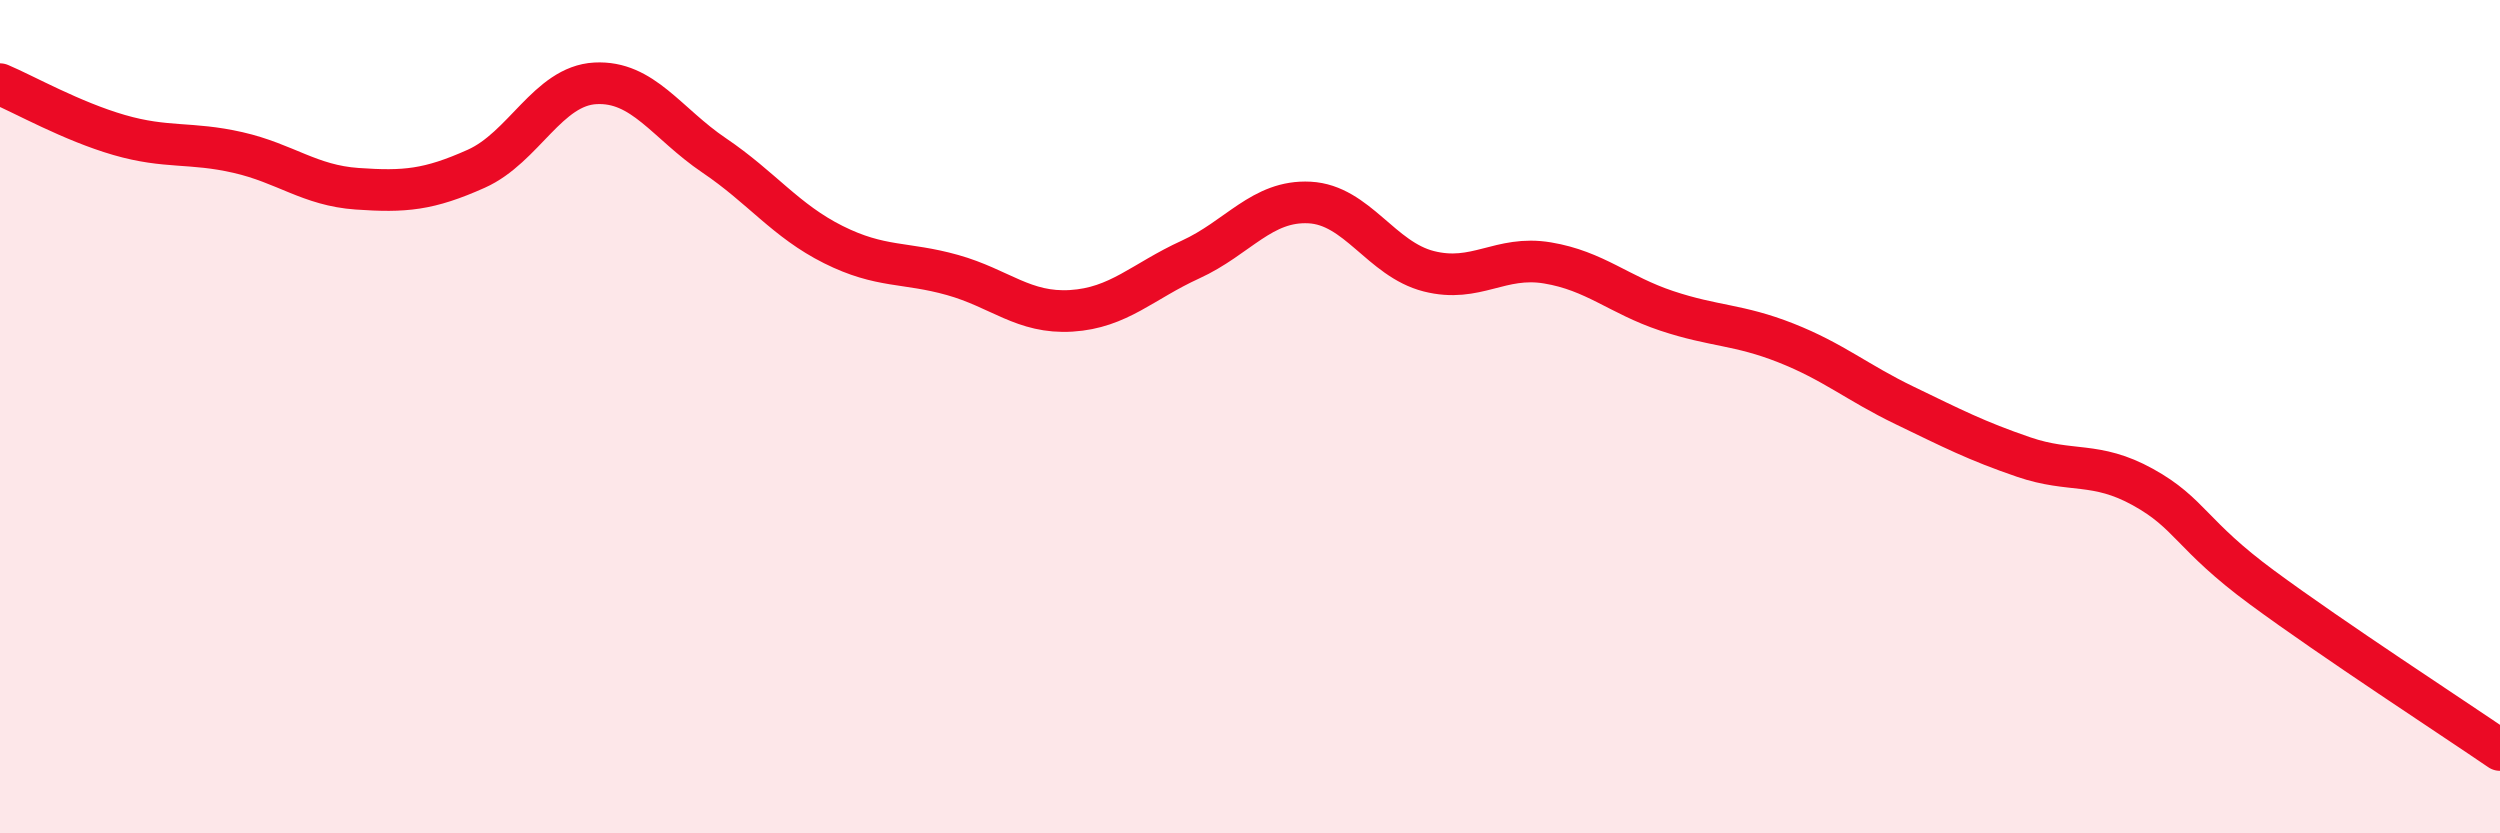
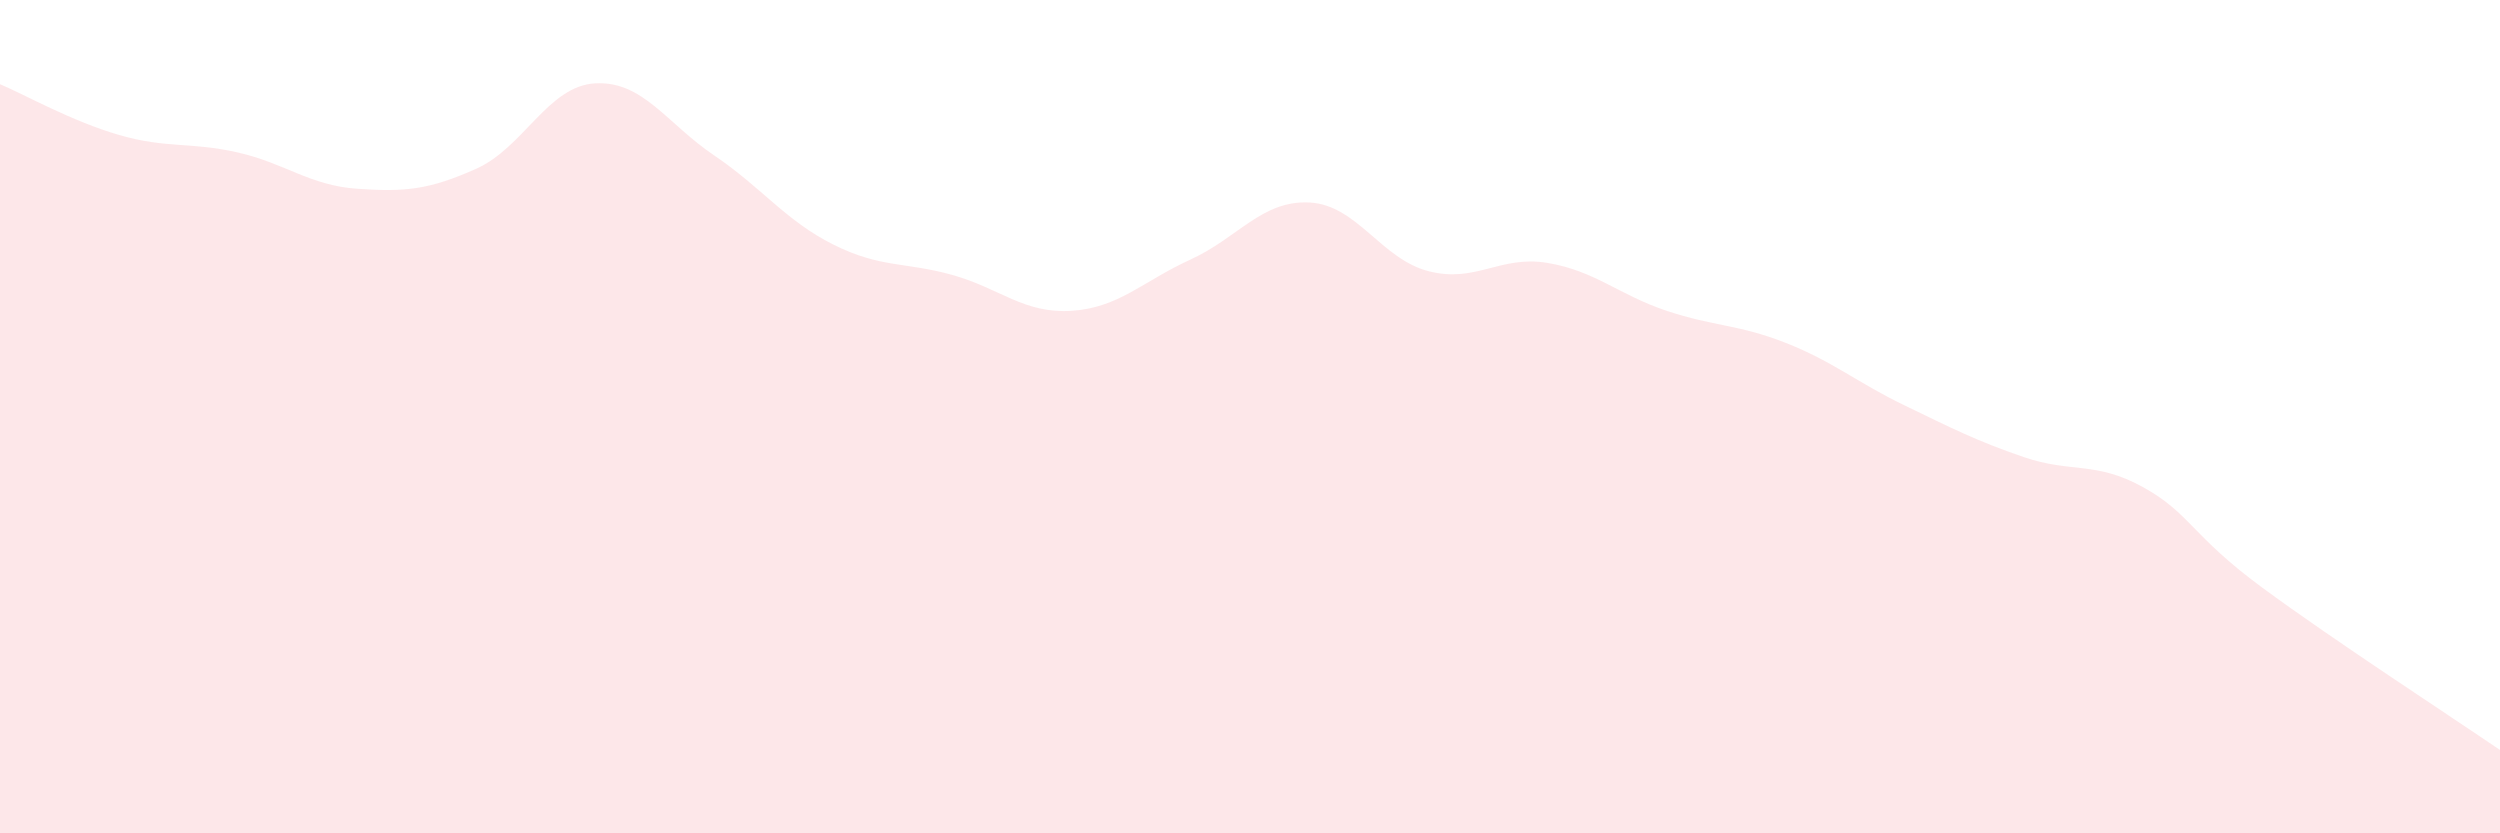
<svg xmlns="http://www.w3.org/2000/svg" width="60" height="20" viewBox="0 0 60 20">
  <path d="M 0,2.02 C 0.57,2.26 1.72,2.91 2.86,3.24 C 4,3.57 4.57,3.4 5.71,3.66 C 6.85,3.92 7.43,4.45 8.57,4.53 C 9.71,4.61 10.29,4.56 11.43,4.05 C 12.57,3.54 13.15,2.06 14.29,2 C 15.43,1.94 16,2.96 17.14,3.73 C 18.28,4.5 18.86,5.3 20,5.87 C 21.14,6.44 21.72,6.28 22.86,6.6 C 24,6.92 24.57,7.53 25.71,7.46 C 26.85,7.39 27.43,6.75 28.57,6.23 C 29.71,5.71 30.29,4.8 31.43,4.86 C 32.57,4.92 33.15,6.22 34.29,6.51 C 35.43,6.8 36,6.12 37.14,6.31 C 38.28,6.5 38.86,7.08 40,7.46 C 41.14,7.84 41.72,7.78 42.86,8.23 C 44,8.68 44.57,9.18 45.71,9.73 C 46.85,10.28 47.43,10.58 48.57,10.97 C 49.71,11.36 50.29,11.06 51.43,11.69 C 52.57,12.32 52.58,12.84 54.29,14.1 C 56,15.36 58.86,17.22 60,18L60 20L0 20Z" fill="#EB0A25" opacity="0.1" stroke-linecap="round" stroke-linejoin="round" />
-   <path d="M 0,2.02 C 0.57,2.26 1.72,2.91 2.86,3.24 C 4,3.57 4.57,3.4 5.71,3.66 C 6.85,3.92 7.43,4.45 8.57,4.53 C 9.71,4.61 10.29,4.56 11.43,4.05 C 12.57,3.54 13.15,2.06 14.29,2 C 15.43,1.94 16,2.96 17.14,3.73 C 18.28,4.5 18.86,5.3 20,5.87 C 21.14,6.44 21.72,6.28 22.86,6.6 C 24,6.92 24.57,7.53 25.71,7.46 C 26.85,7.39 27.43,6.75 28.57,6.23 C 29.71,5.71 30.29,4.8 31.43,4.86 C 32.57,4.92 33.15,6.22 34.29,6.51 C 35.43,6.8 36,6.12 37.14,6.31 C 38.28,6.5 38.86,7.08 40,7.46 C 41.14,7.84 41.72,7.78 42.86,8.23 C 44,8.68 44.57,9.18 45.71,9.73 C 46.85,10.28 47.43,10.58 48.57,10.97 C 49.71,11.36 50.29,11.06 51.43,11.69 C 52.57,12.32 52.58,12.84 54.29,14.1 C 56,15.36 58.86,17.22 60,18" stroke="#EB0A25" stroke-width="1" fill="none" stroke-linecap="round" stroke-linejoin="round" />
</svg>